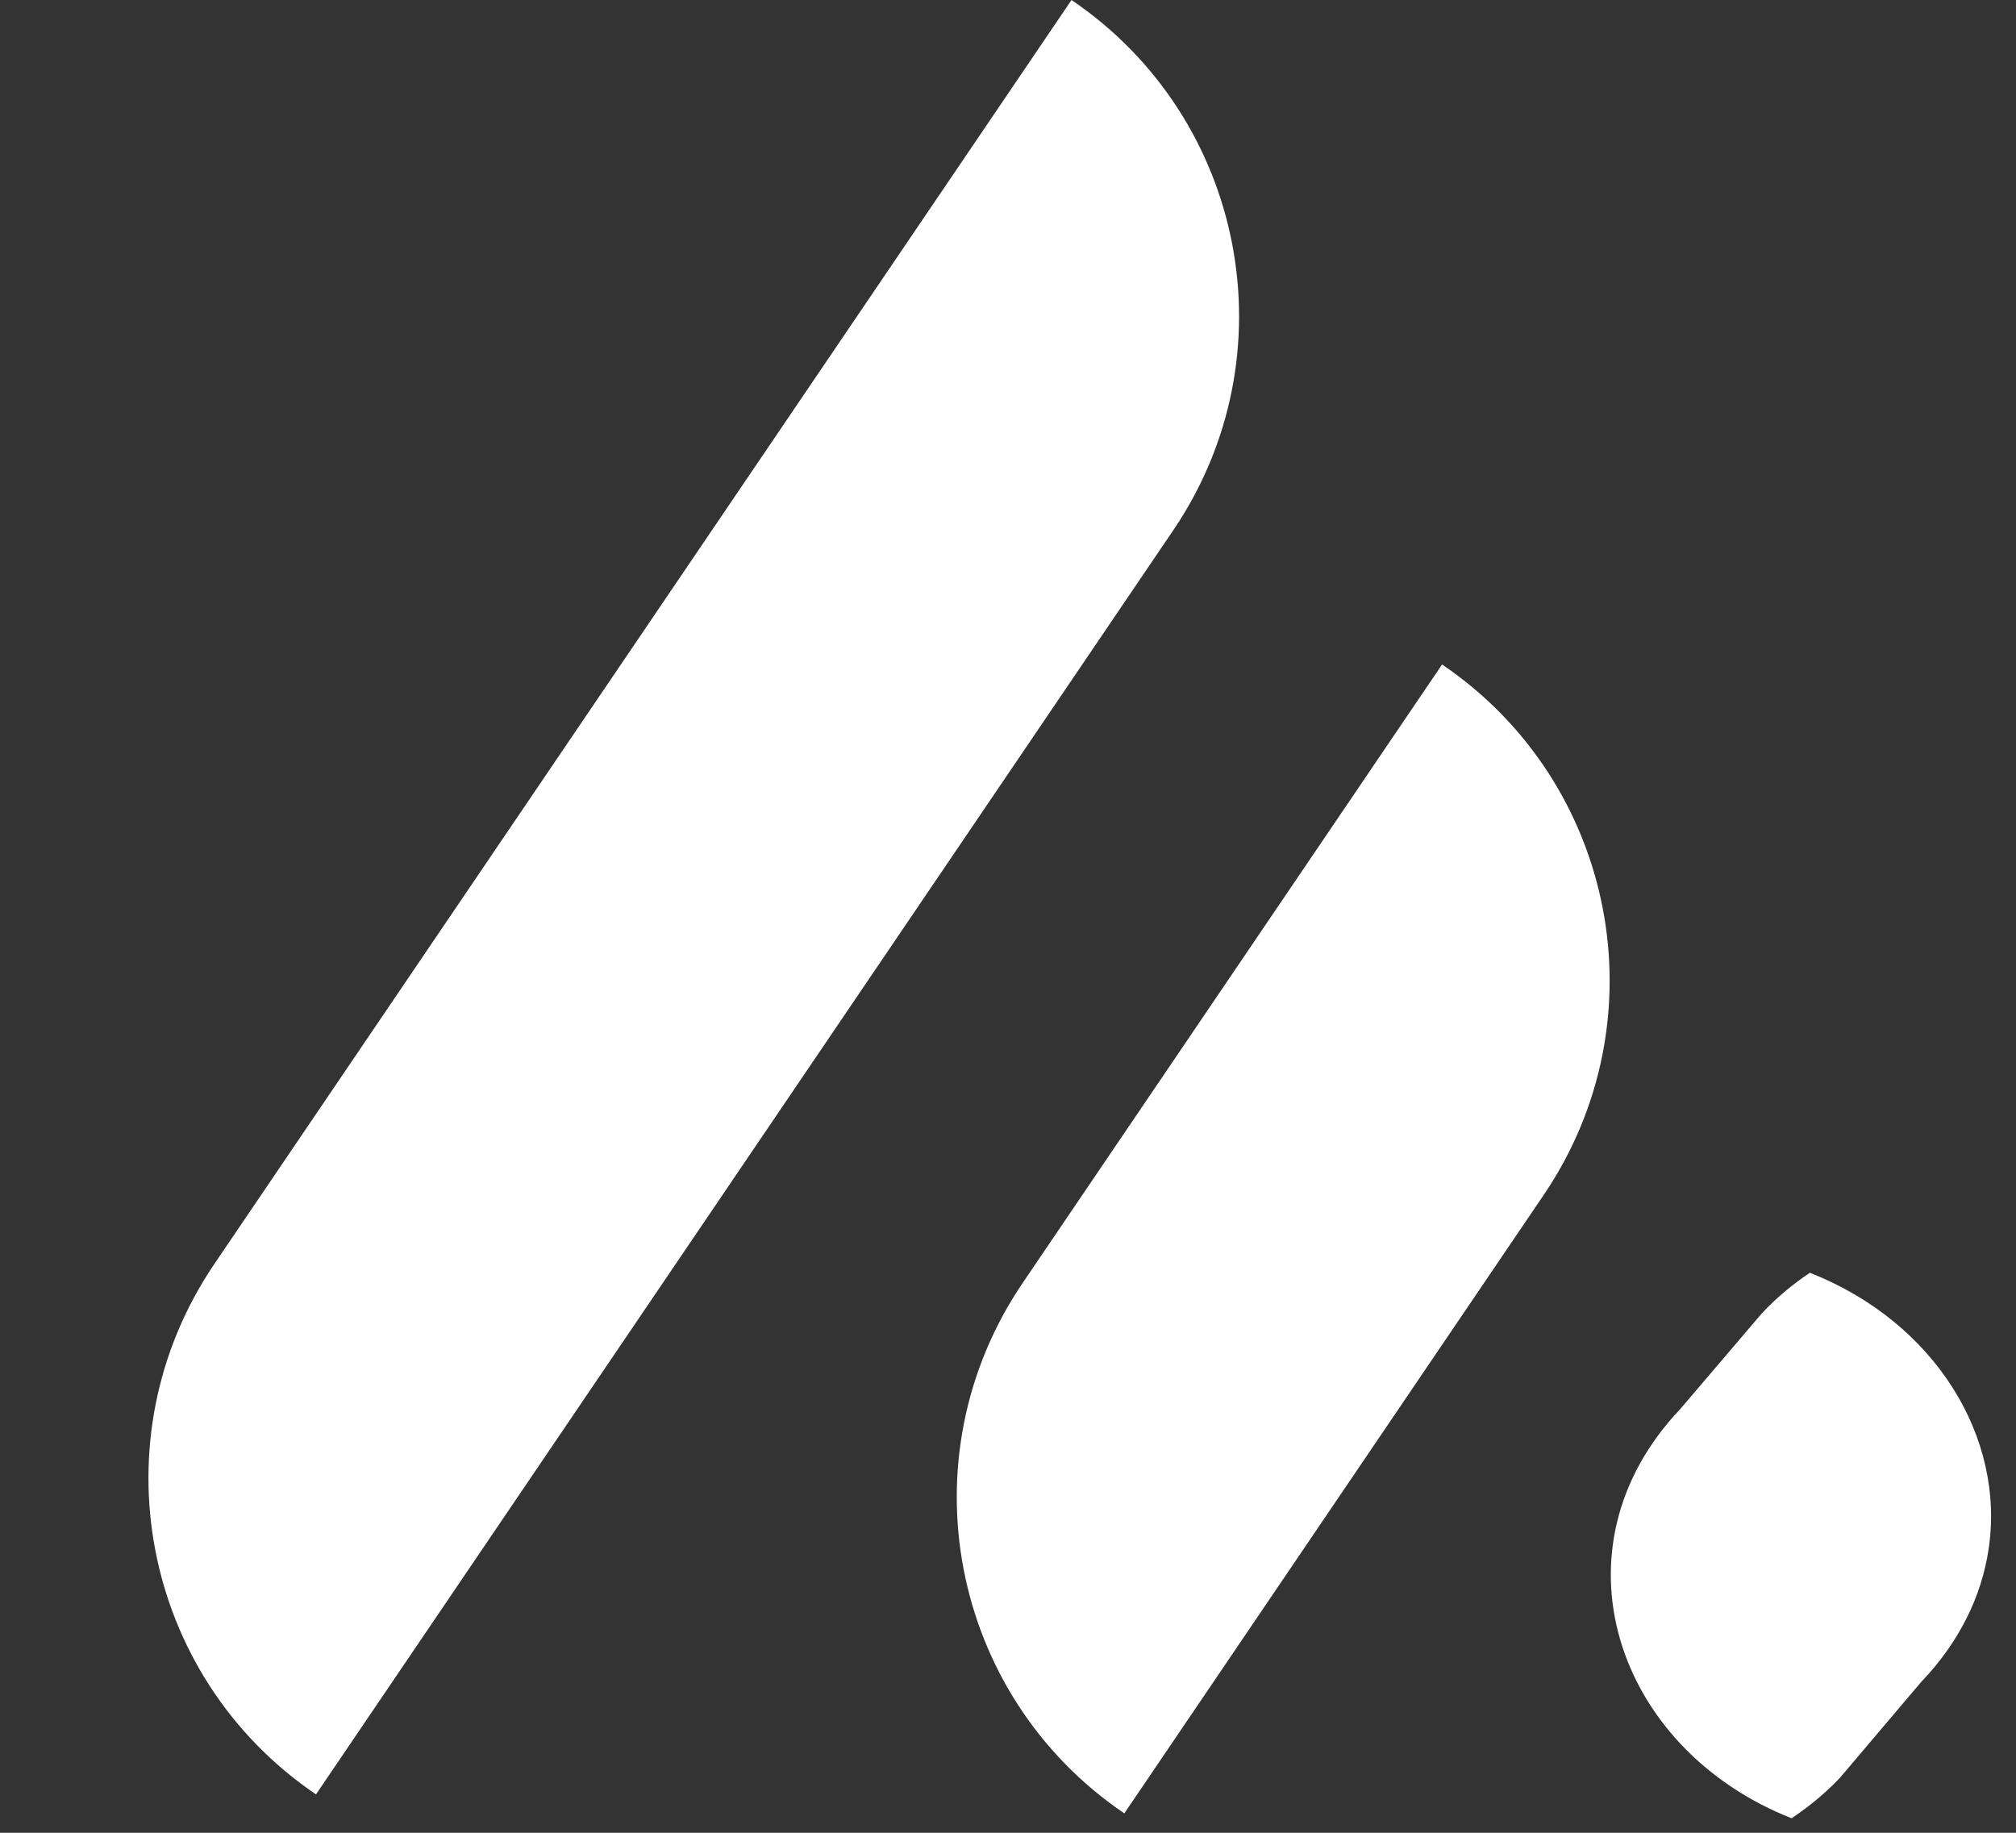
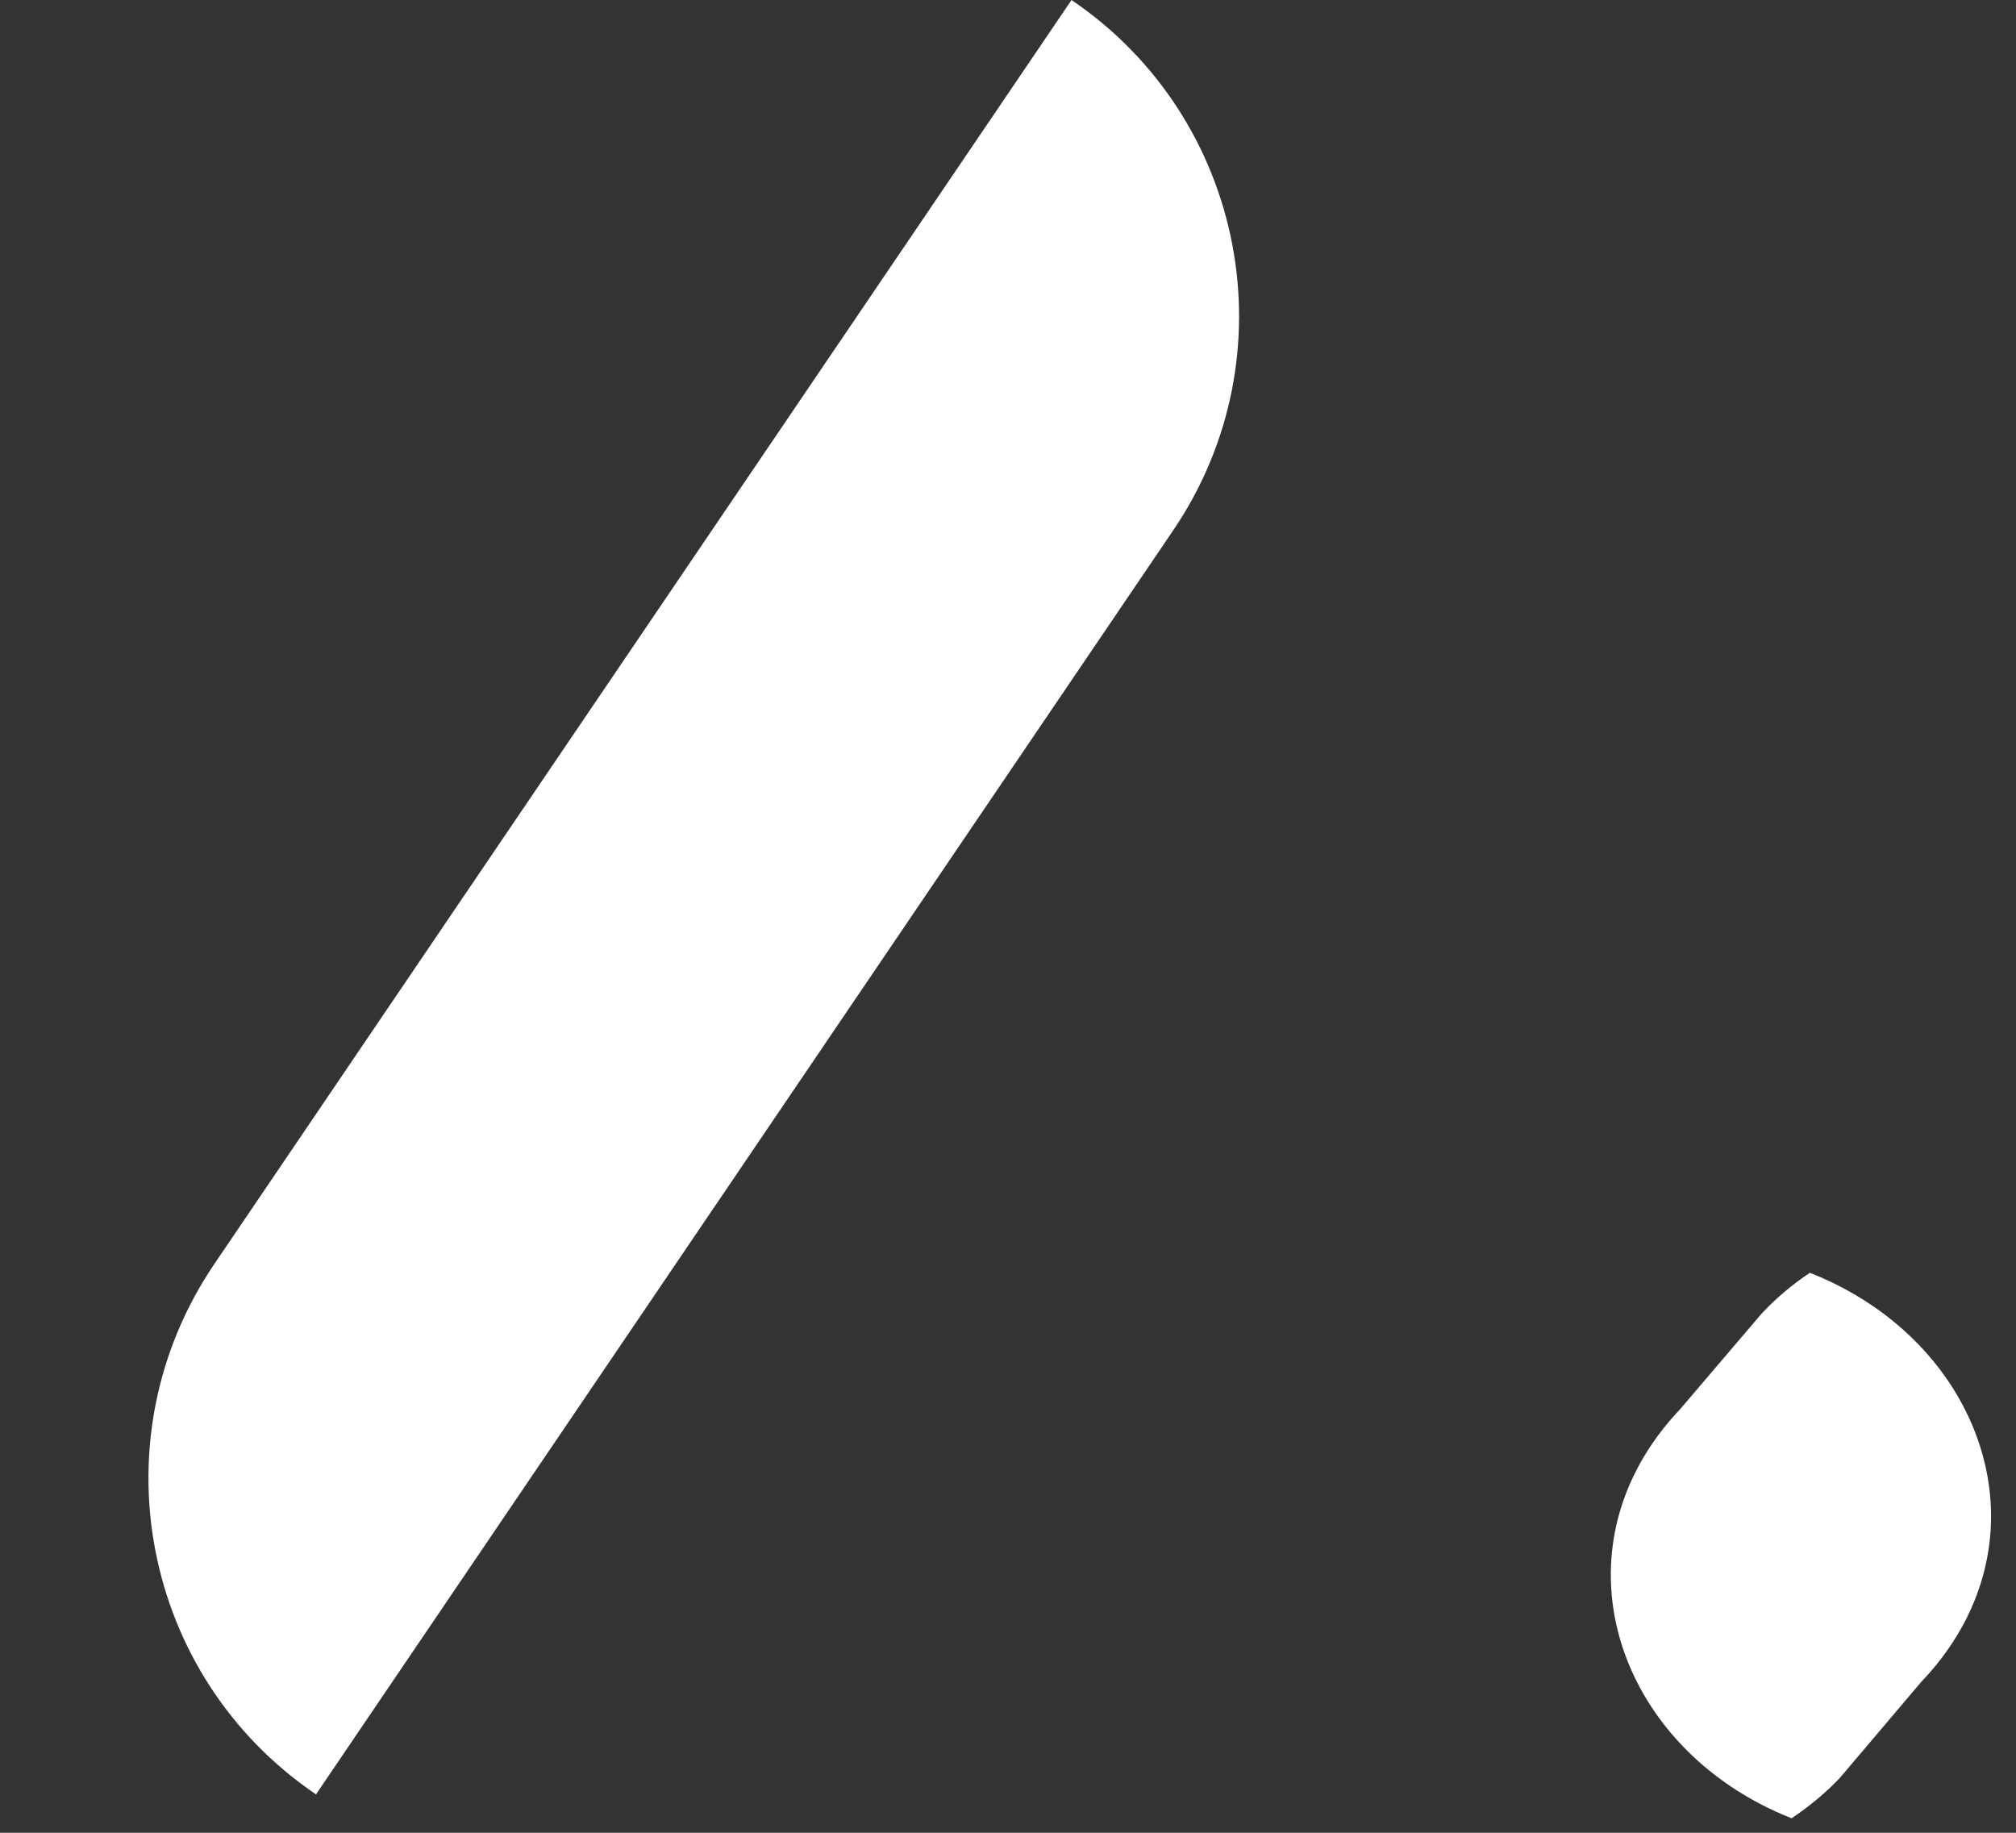
<svg xmlns="http://www.w3.org/2000/svg" width="110" height="100" viewBox="0 0 110 100" fill="none">
  <rect x="0" y="0" width="110" height="100" fill="#333333" stroke="none" />
-   <path d="M58.466 0C67.989 6.458 70.473 19.413 64.015 28.936L17.242 97.905C7.72 91.447 5.235 78.492 11.693 68.969L58.466 0Z" fill="white" />
-   <path d="M78.686 36.255C88.209 42.713 90.693 55.668 84.235 65.191L61.347 98.941C51.824 92.483 49.34 79.528 55.797 70.006L78.686 36.255Z" fill="white" />
+   <path d="M58.466 0C67.989 6.458 70.473 19.413 64.015 28.936L17.242 97.905C7.72 91.447 5.235 78.492 11.693 68.969L58.466 0" fill="white" />
  <path d="M108.5 84.562C108.117 87.076 106.93 89.574 104.823 91.775L100.4 96.992C99.624 97.819 98.728 98.555 97.755 99.208C88.118 95.405 84.477 84.466 91.684 76.876L96.129 71.662C96.905 70.835 97.779 70.096 98.753 69.444C105.601 72.141 109.434 78.445 108.5 84.562Z" fill="white" />
</svg>